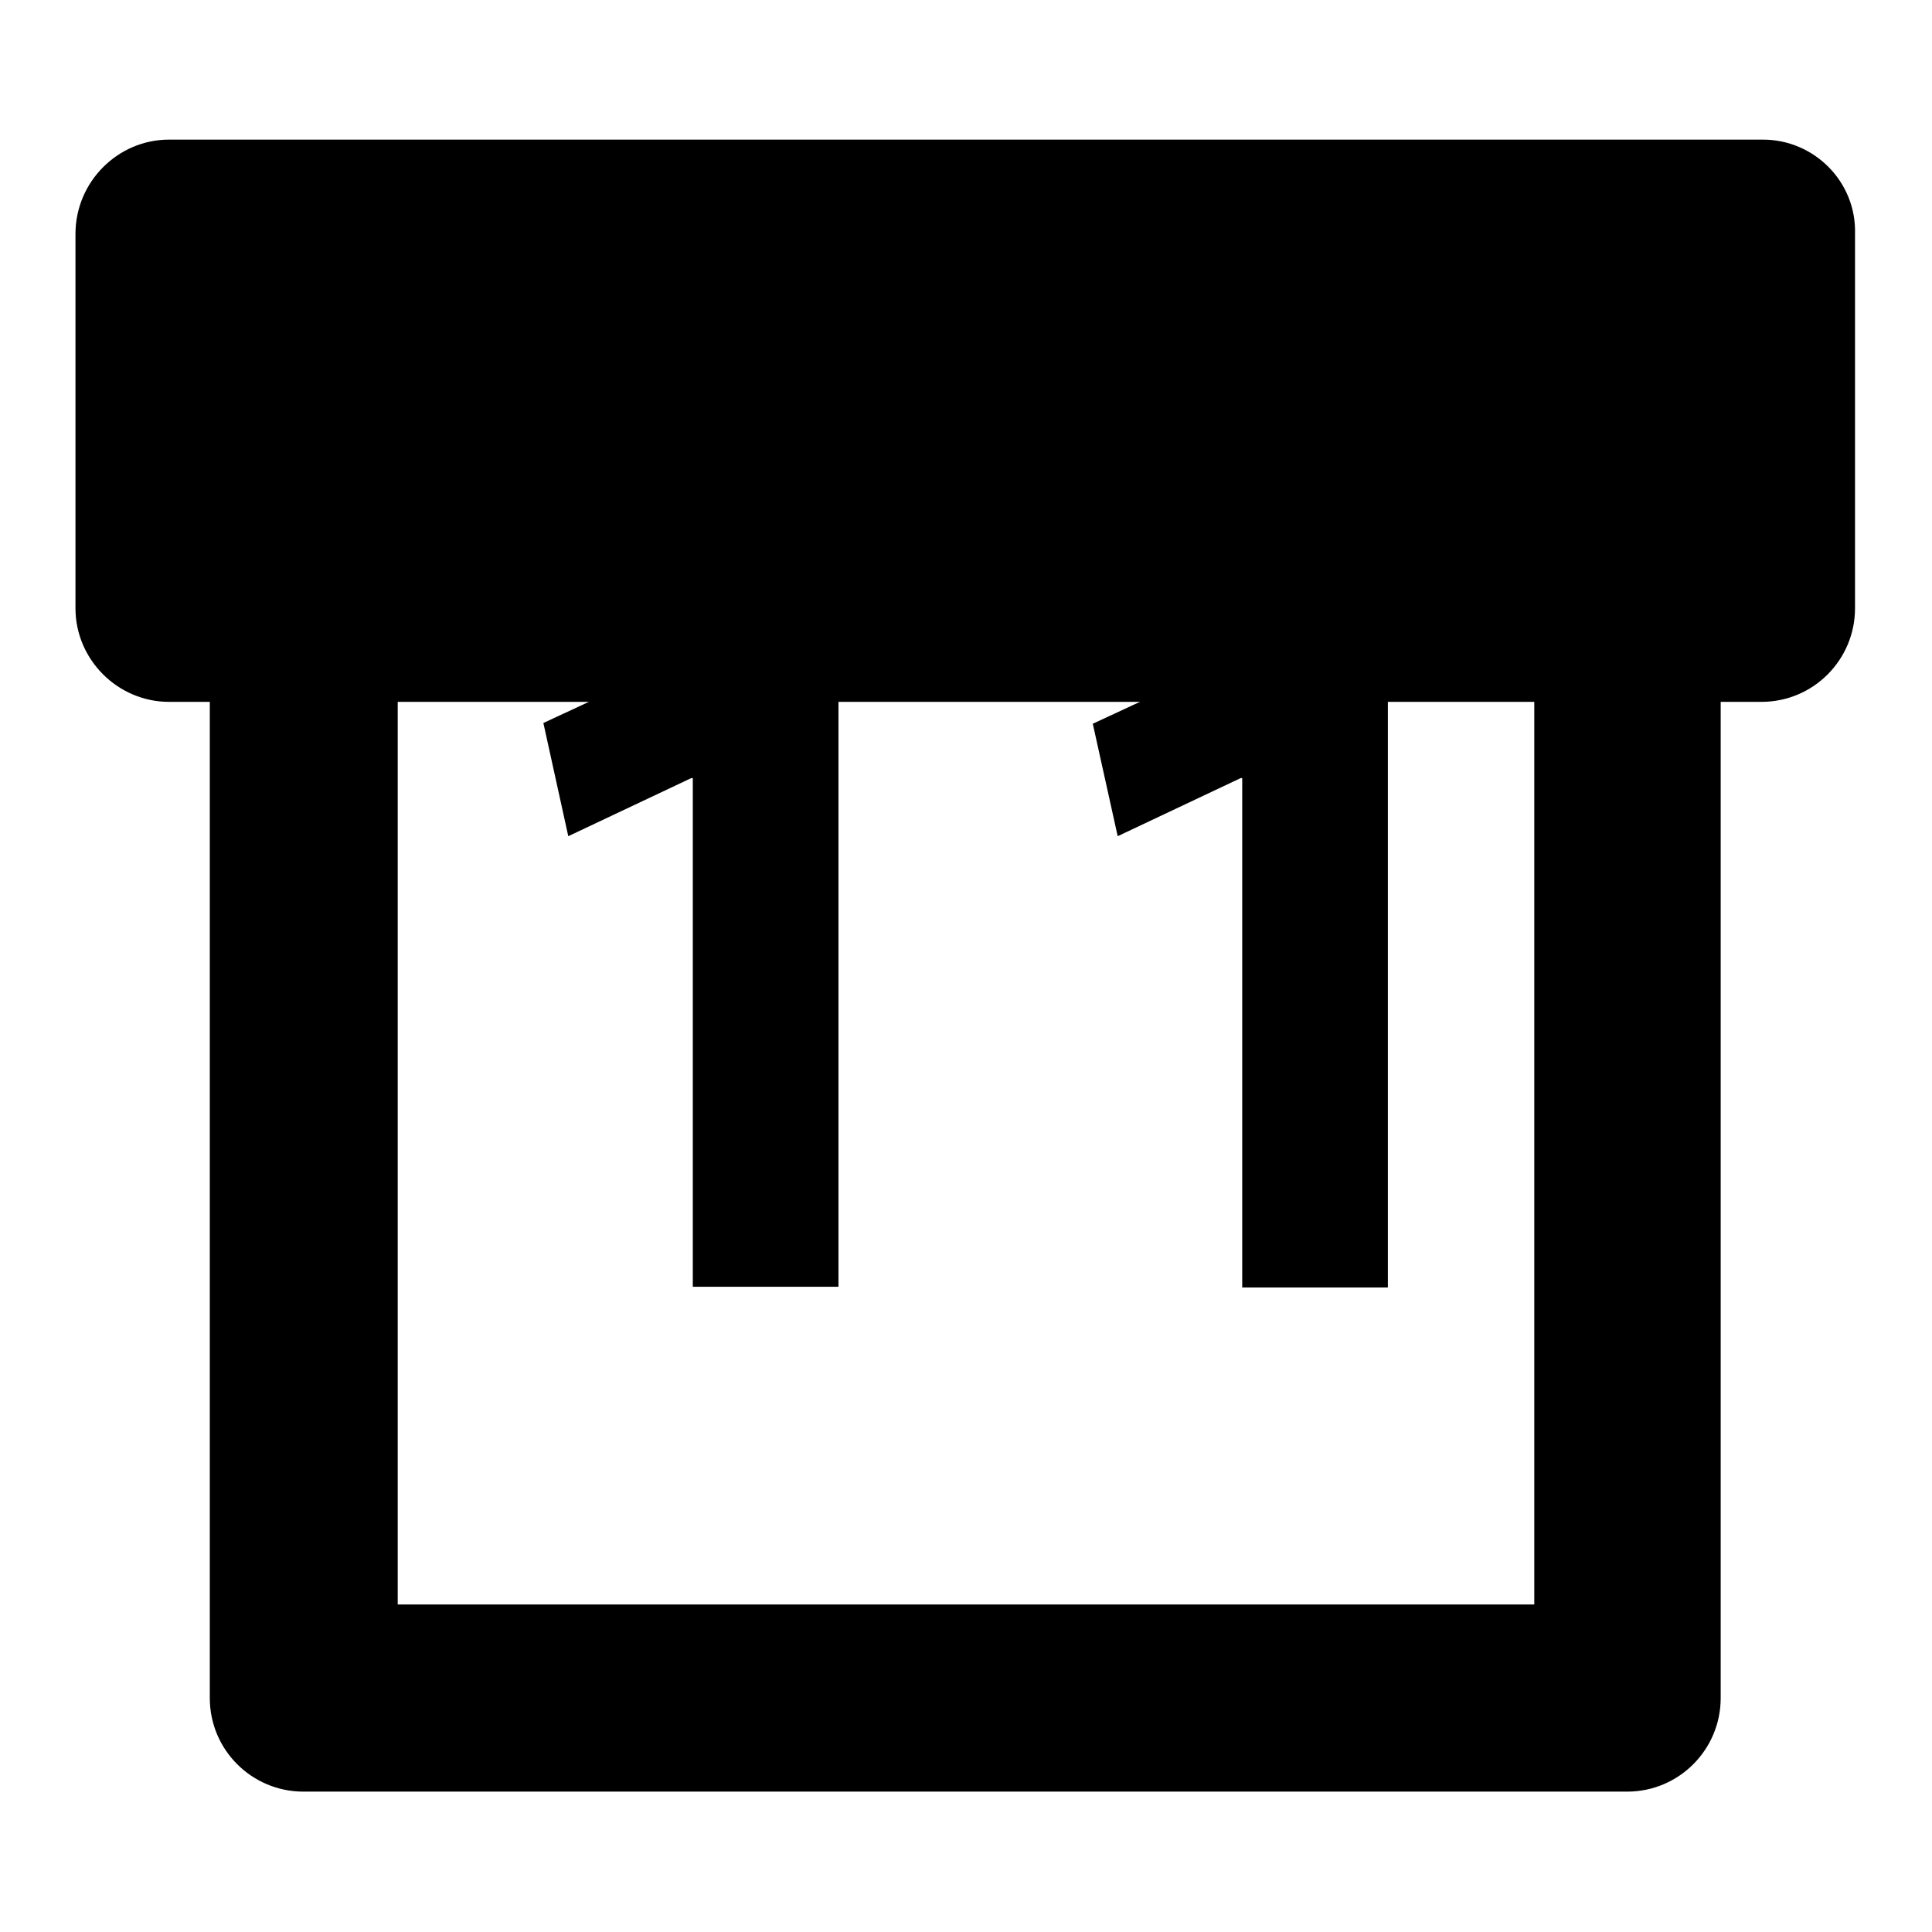
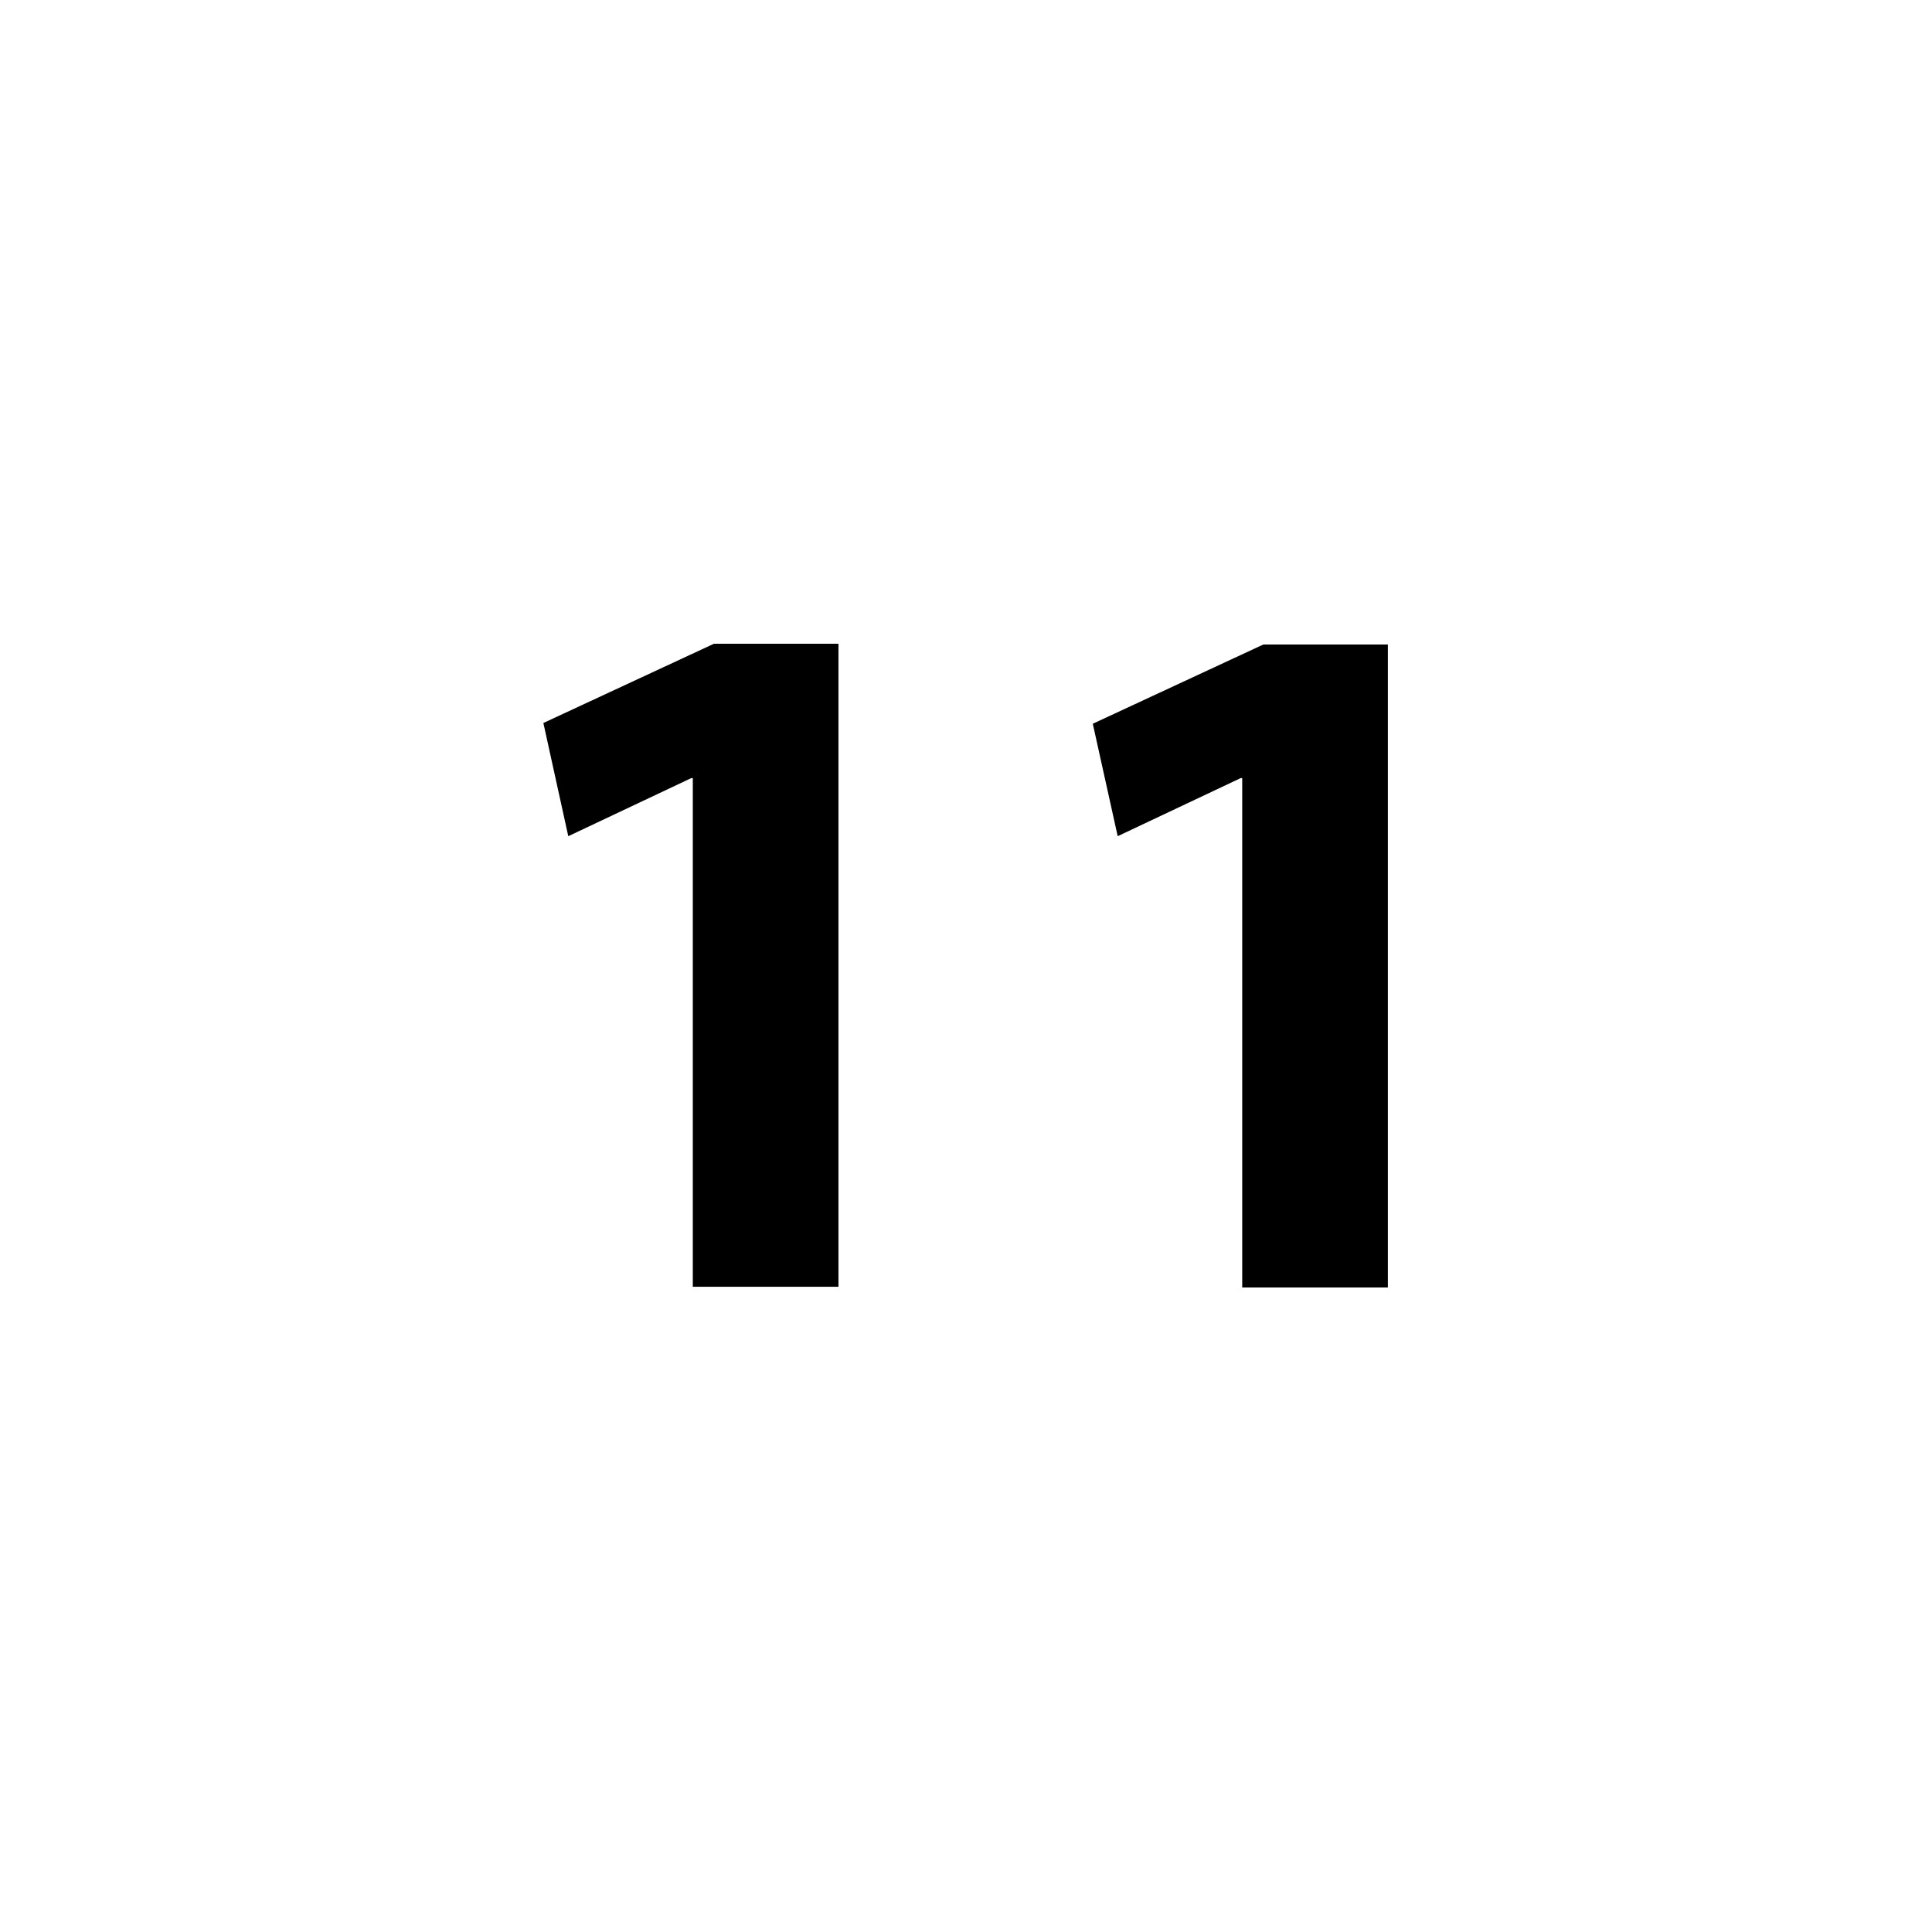
<svg xmlns="http://www.w3.org/2000/svg" version="1.1" x="0px" y="0px" viewBox="0 0 256 256" enable-background="new 0 0 256 256" xml:space="preserve">
  <g>
    <g>
      <g>
-         <path fill="#000000" d="M233.6,18.5h-17.9H40.3H22.4C15.6,18.5,10,24.1,10,31v49.6C10,87.4,15.6,93,22.4,93h5.4V225c0,6.9,5.6,12.4,12.4,12.4h175.4c6.9,0,12.4-5.6,12.4-12.4V93h5.4c6.9,0,12.4-5.6,12.4-12.4V31C246,24.1,240.4,18.5,233.6,18.5z M203.3,212.6H52.7V93h150.6L203.3,212.6L203.3,212.6z" />
        <g>
          <g>
            <g>
              <path fill="#000000" d="M91.8,103.1h-0.2l-16.3,7.7l-3.3-15l22.6-10.5h16.5v85.2H91.8V103.1L91.8,103.1z" />
              <path fill="#000000" d="M164.7,103.1h-0.3l-16.3,7.7l-3.3-14.9l22.6-10.5h16.5v85.2h-19.3V103.1L164.7,103.1z" />
            </g>
          </g>
        </g>
      </g>
      <g />
      <g />
      <g />
      <g />
      <g />
      <g />
      <g />
      <g />
      <g />
      <g />
      <g />
      <g />
      <g />
      <g />
      <g />
    </g>
  </g>
</svg>